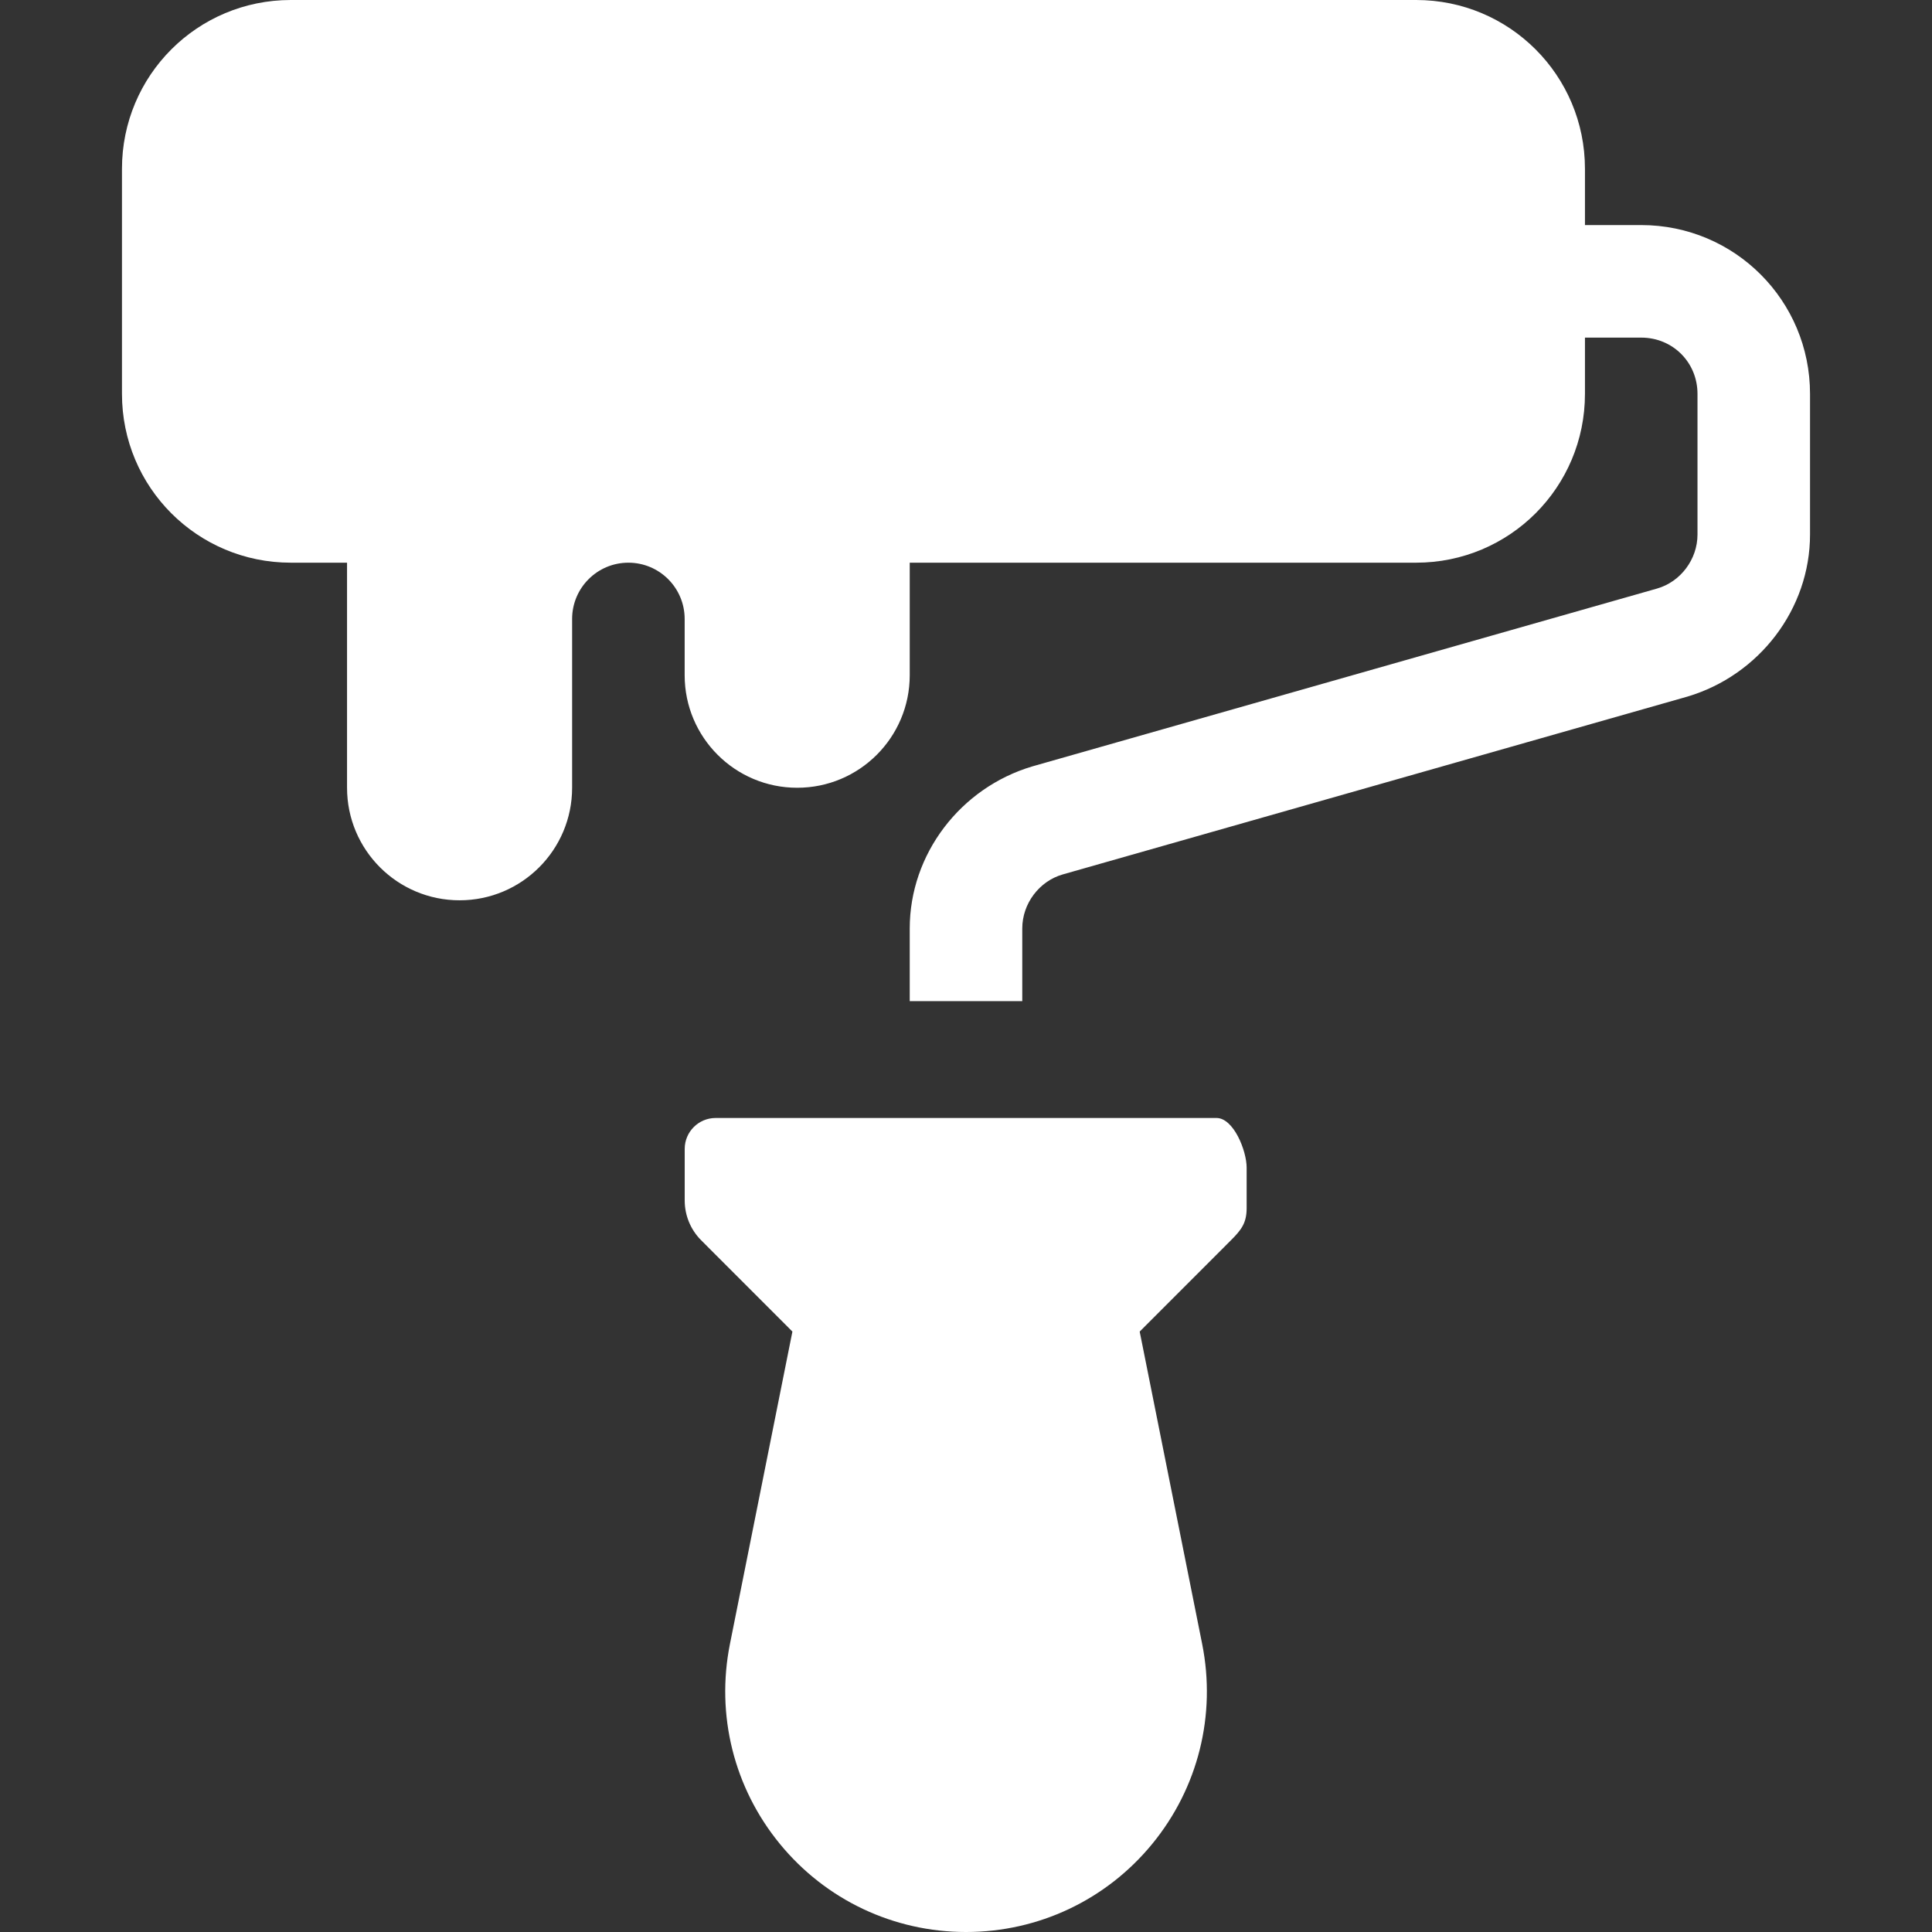
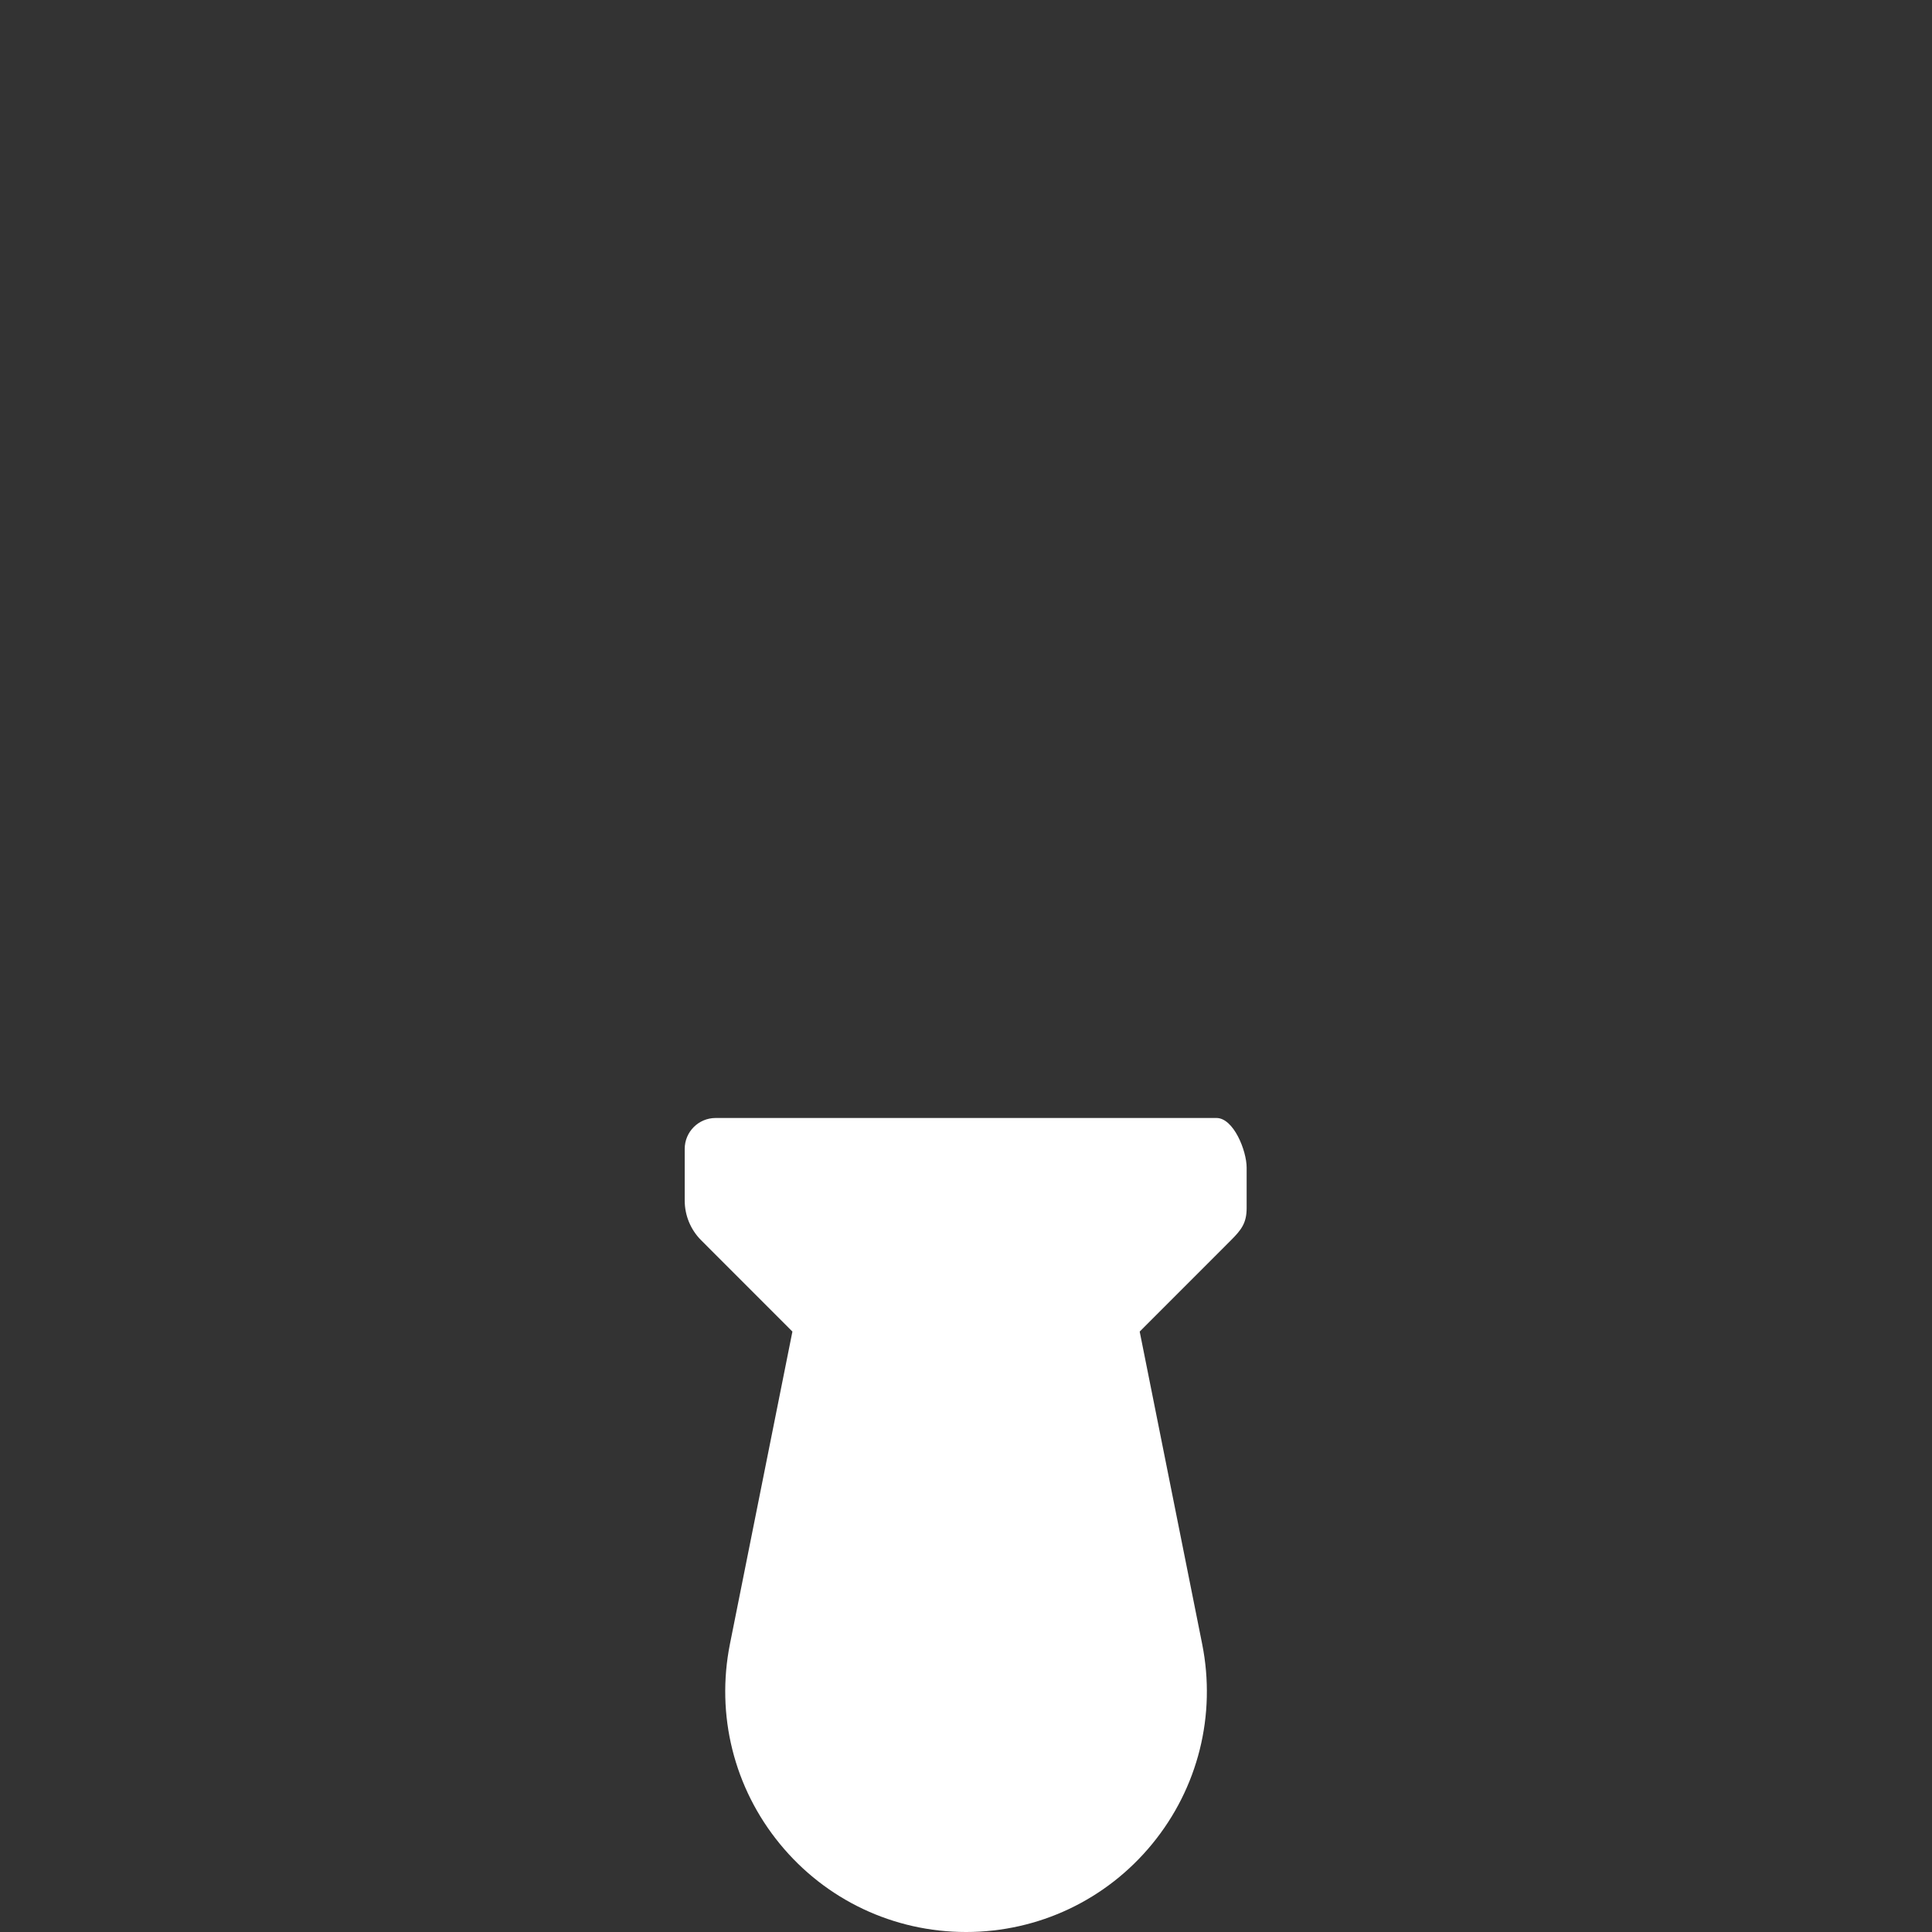
<svg xmlns="http://www.w3.org/2000/svg" width="512" height="512" x="0" y="0" viewBox="0 0 511.999 511.999" style="enable-background:new 0 0 512 512" xml:space="preserve" class="">
  <rect x="0" y="0" width="511.999" height="511.999" fill="#333333" stroke="none" />
  <g>
    <g>
      <g>
        <path d="M322.38,296.277H189.65c-4.525,0-8.195,3.668-8.195,8.194v13.677c0,3.961,1.573,7.747,4.369,10.543l24.173,24.188 l-16.557,82.801c-3.757,18.829,1.063,38.138,13.237,52.977c12.159,14.839,30.144,23.343,49.337,23.343s37.177-8.505,49.337-23.343 c12.174-14.839,16.994-34.149,13.237-52.977l-16.557-82.801l24.173-24.188c2.796-2.796,4.17-4.594,4.17-8.554v-10.695 C330.374,304.917,326.905,296.277,322.38,296.277z" fill="#ffffff" data-original="#000000" class="" />
      </g>
    </g>
    <g>
      <g>
-         <path d="M434.941,59.647h-14.912V44.735C420.029,19.982,400.047,0,375.294,0H77.058C52.304,0,32.323,19.982,32.323,44.735v59.647 c0,24.753,19.981,44.735,44.735,44.735H91.97v59.647c0,16.471,13.352,29.823,29.824,29.823c16.471,0,29.823-13.352,29.823-29.823 v-44.735c0-8.235,6.677-14.912,14.912-14.912c8.235,0,14.912,6.677,14.912,14.912v14.912c0,16.471,13.352,29.823,29.824,29.823 c16.471,0,29.823-13.352,29.823-29.823v-29.824h134.206c24.753,0,44.735-19.982,44.735-44.735V89.471h14.912 c8.352,0,14.912,6.56,14.912,14.912v37.279c0,6.56-4.475,12.526-10.736,14.314l-165.52,47.121 c-19.087,5.667-32.509,23.263-32.509,42.946v19.267h29.823v-19.266c0-6.56,4.475-12.526,10.736-14.314l165.52-47.121 c19.087-5.666,32.509-23.263,32.509-42.946v-37.28C479.676,79.629,459.695,59.647,434.941,59.647z" fill="#ffffff" data-original="#000000" class="" />
-       </g>
+         </g>
    </g>
    <g> </g>
    <g> </g>
    <g> </g>
    <g> </g>
    <g> </g>
    <g> </g>
    <g> </g>
    <g> </g>
    <g> </g>
    <g> </g>
    <g> </g>
    <g> </g>
    <g> </g>
    <g> </g>
    <g> </g>
  </g>
</svg>